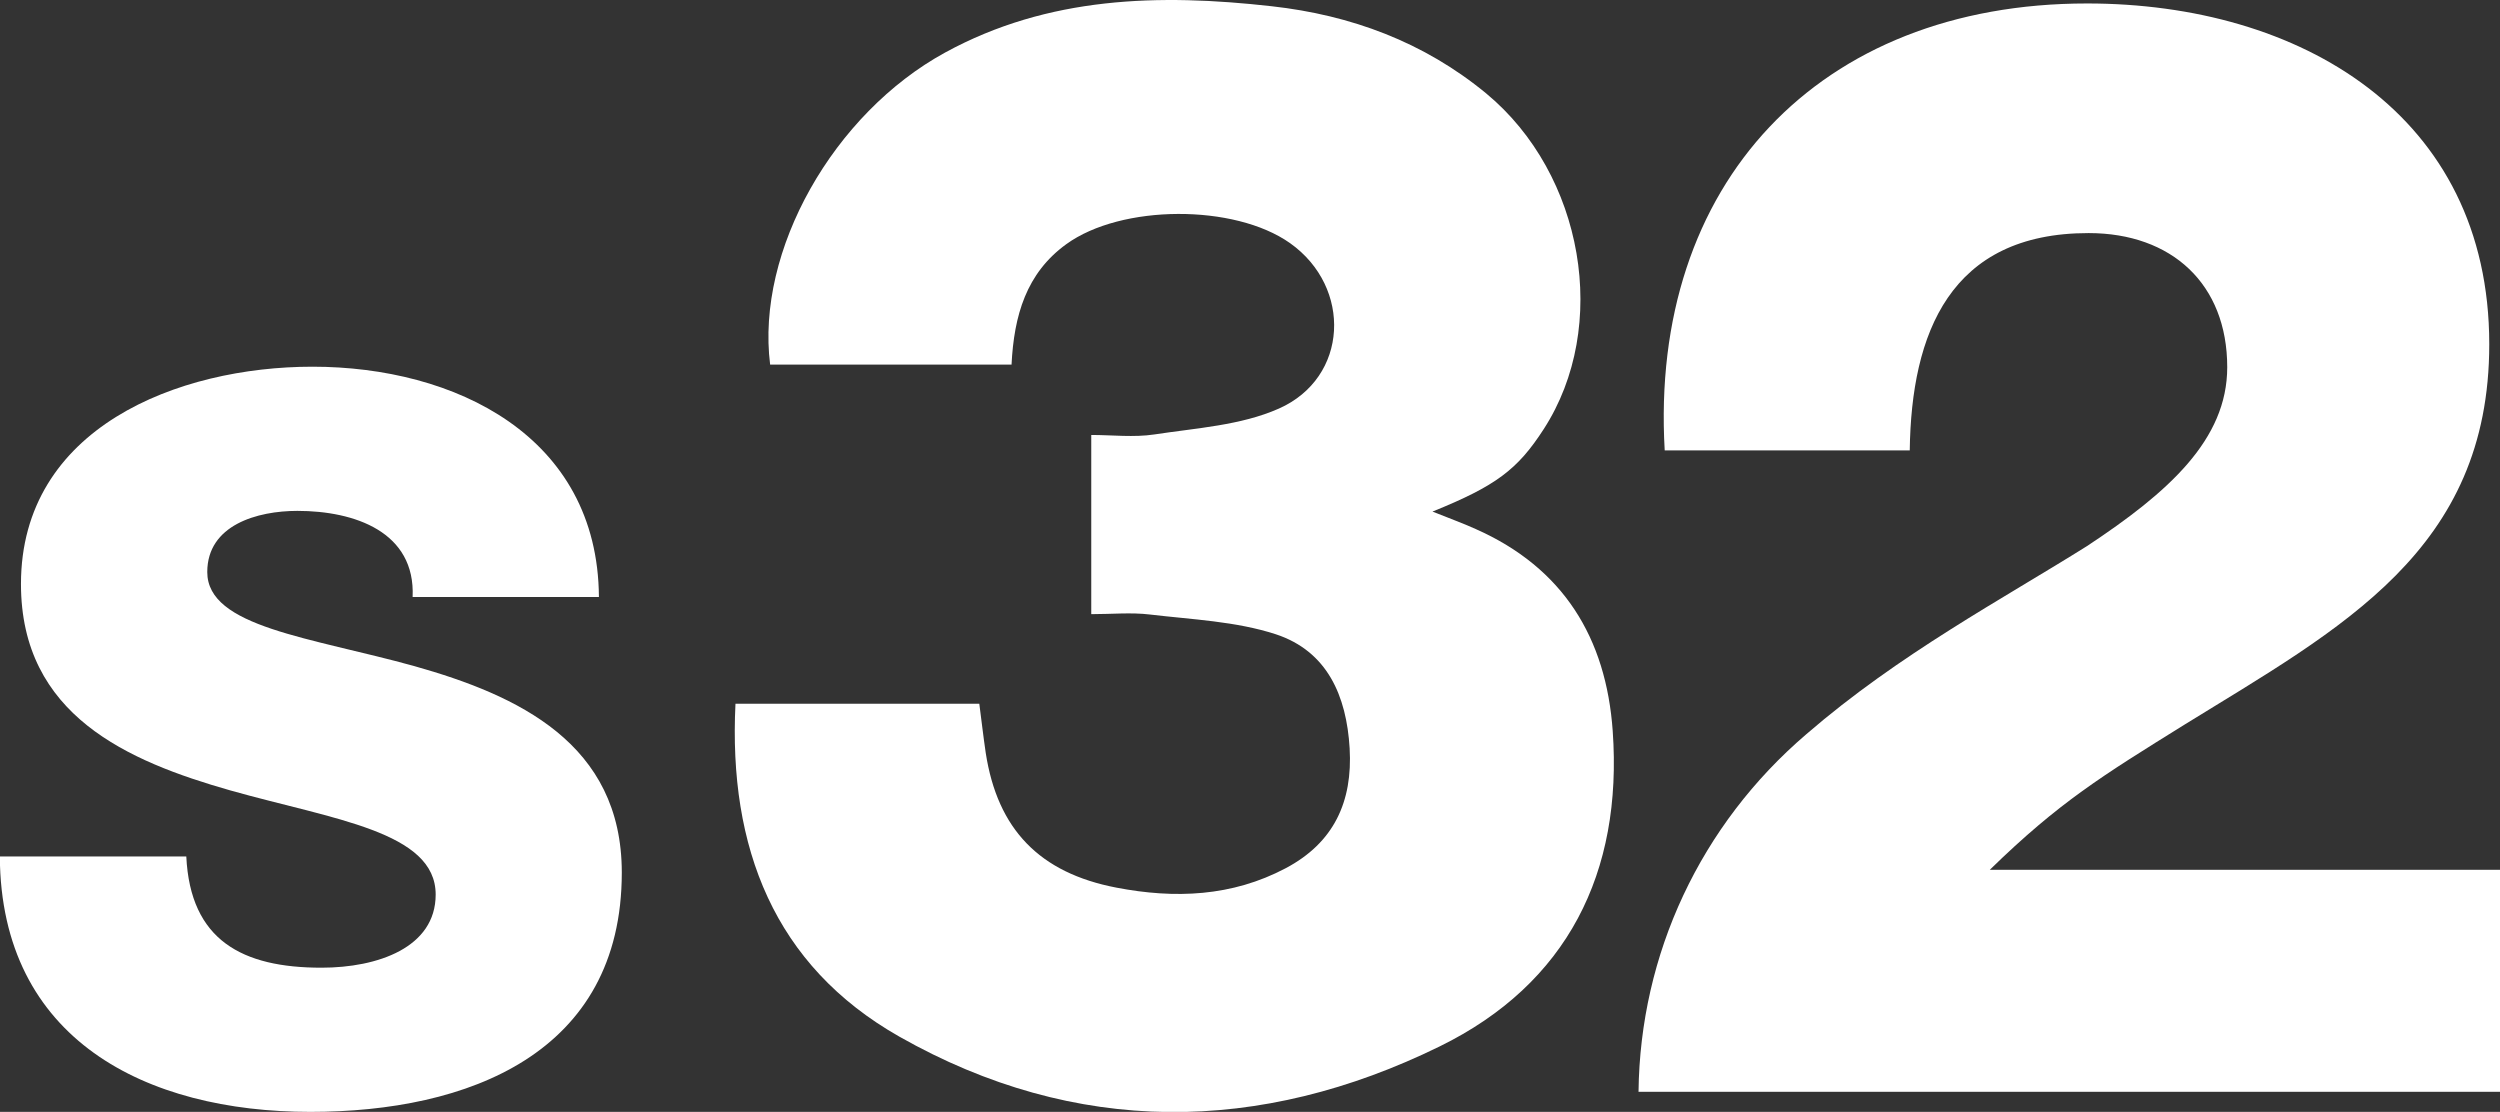
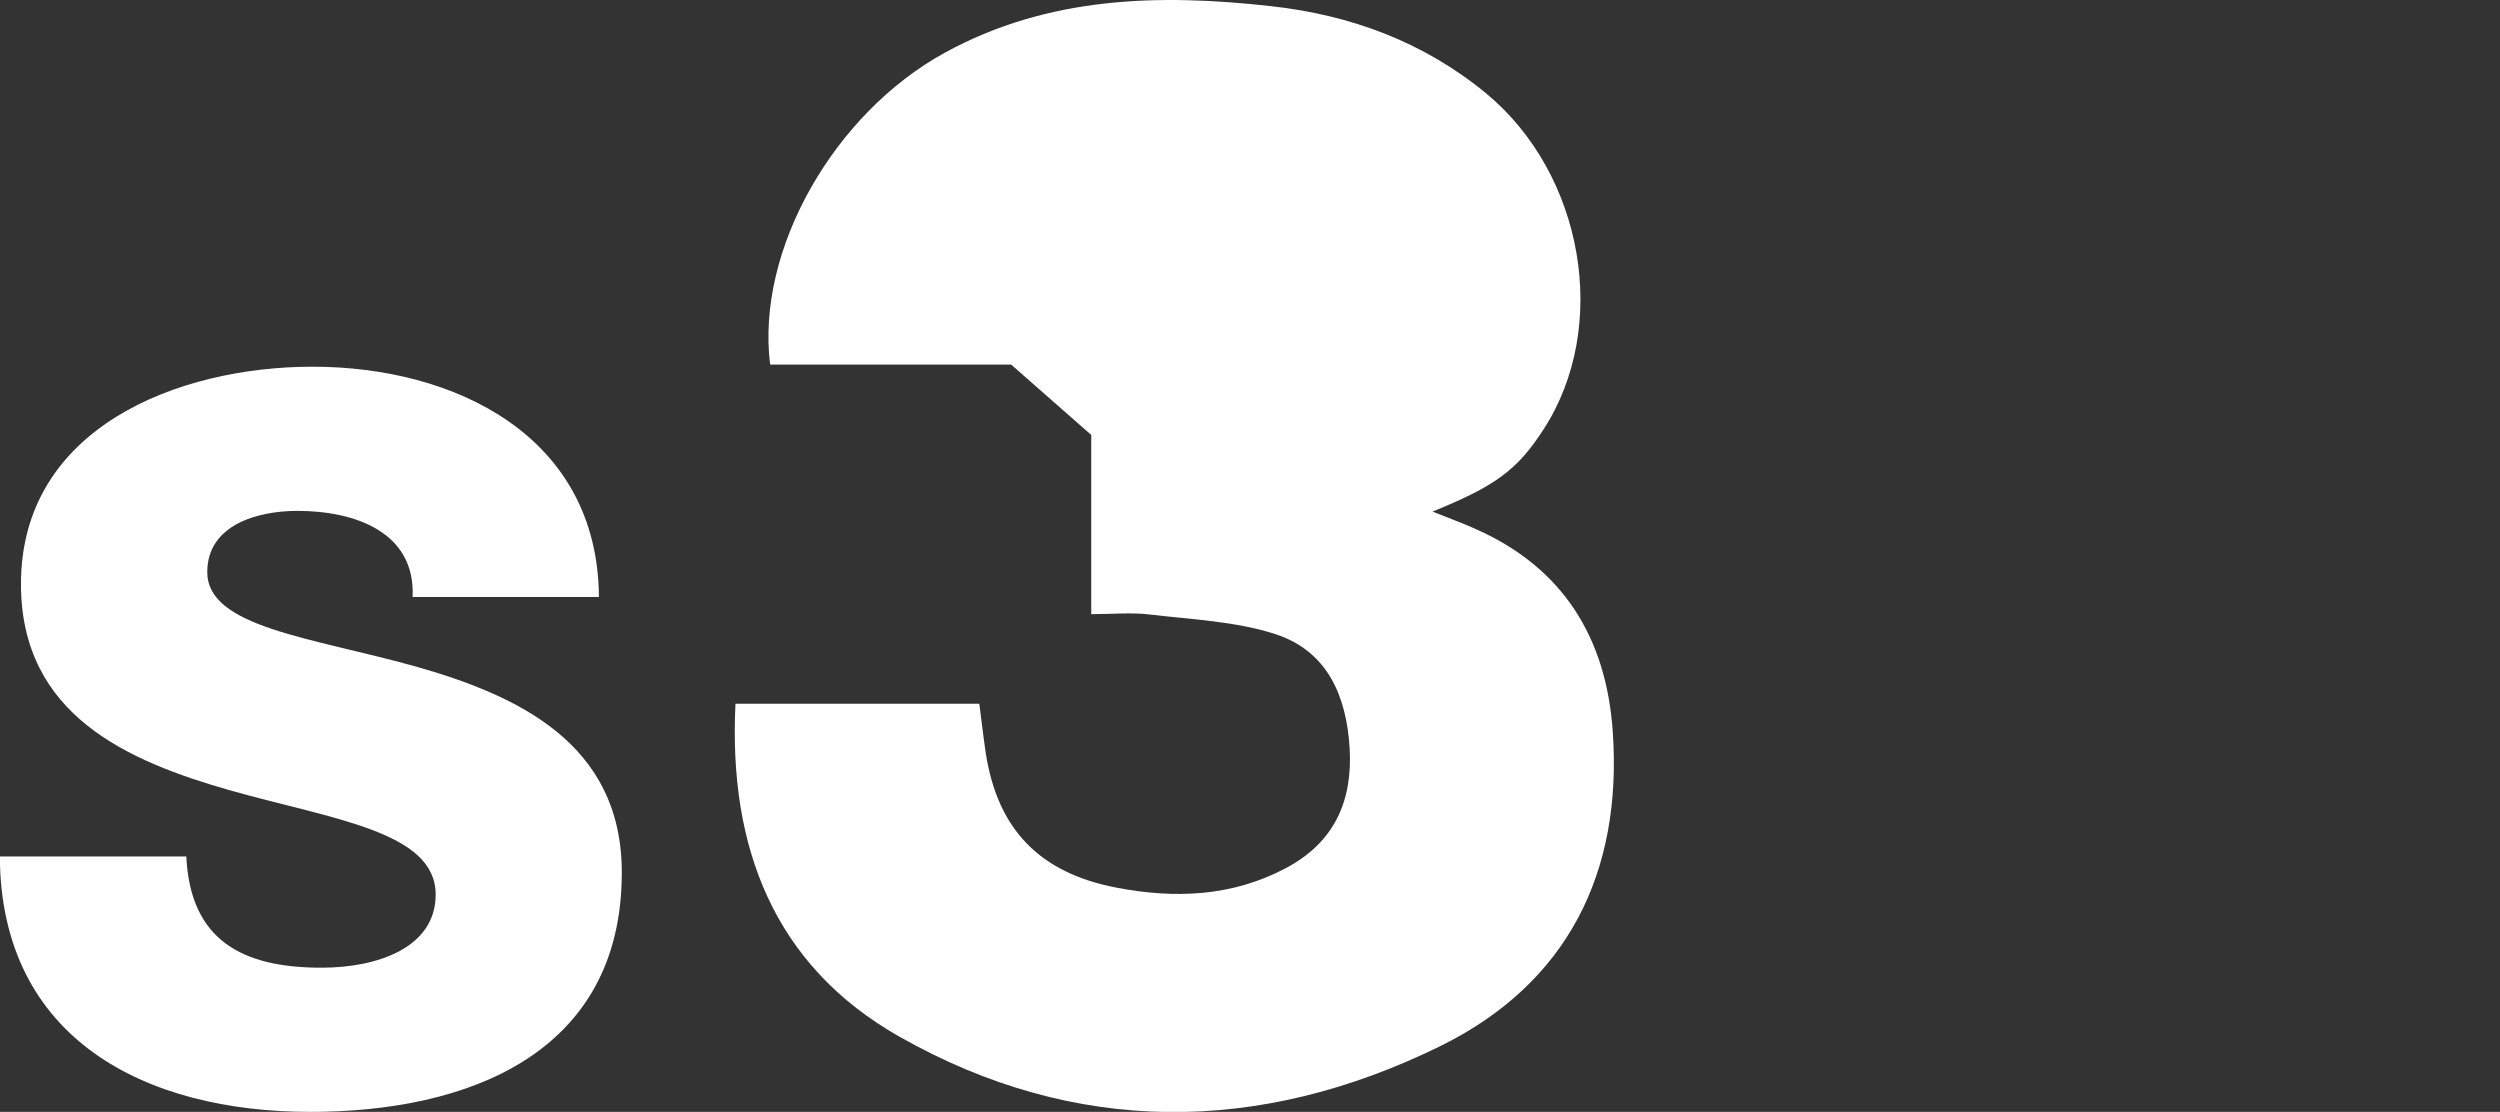
<svg xmlns="http://www.w3.org/2000/svg" id="Capa_2" data-name="Capa 2" viewBox="0 0 144.26 64.16">
  <rect x="0" y="0" width="144.26" height="64.16" fill="#333333" stroke="none" />
  <defs>
    <style>      .cls-1 {        fill: #fff;        stroke-width: 0px;      }    </style>
  </defs>
  <g id="Capa_1-2" data-name="Capa 1">
    <g>
      <path class="cls-1" d="m10.75,49.42c.23,4.85,3.24,6.42,7.8,6.42,3.24,0,6.59-1.16,6.59-4.22,0-3.64-5.9-4.33-11.85-6.01-5.9-1.68-12.08-4.33-12.08-11.91,0-9.02,9.07-12.54,16.82-12.54,8.21,0,16.47,3.99,16.53,13.29h-10.75c.17-3.76-3.35-4.97-6.65-4.97-2.31,0-5.2.81-5.2,3.53,0,3.18,5.95,3.76,11.96,5.43,5.95,1.68,11.96,4.45,11.96,11.91,0,10.46-8.9,13.81-17.97,13.81-9.48,0-17.86-4.16-17.92-14.74h10.75Z" />
-       <path class="cls-1" d="m58.35,21.04h-13.91c-.83-6.58,3.66-14.49,10.1-18.01C60.49-.22,66.89-.37,73.38.36c4.57.51,8.78,2.06,12.39,5.04,5.62,4.66,7.14,13.44,3.31,19.36-1.51,2.34-2.76,3.28-6.42,4.76.94.38,1.73.66,2.5,1.01,5.05,2.24,7.52,6.28,7.9,11.65.58,8.18-2.62,14.59-9.98,18.2-10.37,5.09-21.02,5.2-31.18-.56-7.23-4.1-9.87-10.92-9.46-19.21h14.07c.12.91.23,1.88.37,2.83.68,4.42,3.11,6.93,7.54,7.78,3.37.65,6.67.52,9.77-1.12,2.78-1.47,3.87-3.84,3.69-6.92-.18-3.03-1.29-5.6-4.26-6.58-2.3-.75-4.83-.85-7.27-1.14-1.08-.13-2.2-.02-3.38-.02v-10.34c1.22,0,2.45.15,3.64-.03,2.42-.37,4.99-.52,7.18-1.49,4.03-1.78,4.25-7,.65-9.55-3.21-2.27-9.74-2.24-12.91.06-2.31,1.67-3.02,4.12-3.16,6.95Z" />
-       <path class="cls-1" d="m94.55,62.99c.09-7.92,3.56-15.39,9.69-20.63,5.34-4.62,11.38-7.83,16.19-10.85,4.71-3.11,8.09-6.14,8.09-10.32,0-4.8-3.2-7.74-8-7.74-8,0-10.23,5.78-10.32,12.54h-14.14C95.17,10.61,104.95.2,120.43.2c12.27,0,23.21,6.4,23.21,19.66,0,11.92-8.54,16.37-17.61,21.97-4.71,2.93-7.2,4.45-11.21,8.36h29.44v12.81h-49.72Z" />
+       <path class="cls-1" d="m58.35,21.04h-13.91c-.83-6.58,3.66-14.49,10.1-18.01C60.49-.22,66.89-.37,73.38.36c4.57.51,8.78,2.06,12.39,5.04,5.62,4.66,7.14,13.44,3.31,19.36-1.51,2.34-2.76,3.28-6.42,4.76.94.38,1.73.66,2.5,1.01,5.05,2.24,7.52,6.28,7.9,11.65.58,8.18-2.62,14.59-9.98,18.2-10.37,5.09-21.02,5.2-31.18-.56-7.23-4.1-9.87-10.92-9.46-19.21h14.07c.12.91.23,1.88.37,2.83.68,4.42,3.11,6.93,7.54,7.78,3.37.65,6.67.52,9.77-1.12,2.78-1.47,3.87-3.84,3.69-6.92-.18-3.03-1.29-5.6-4.26-6.58-2.3-.75-4.83-.85-7.27-1.14-1.08-.13-2.2-.02-3.38-.02v-10.34Z" />
    </g>
  </g>
</svg>